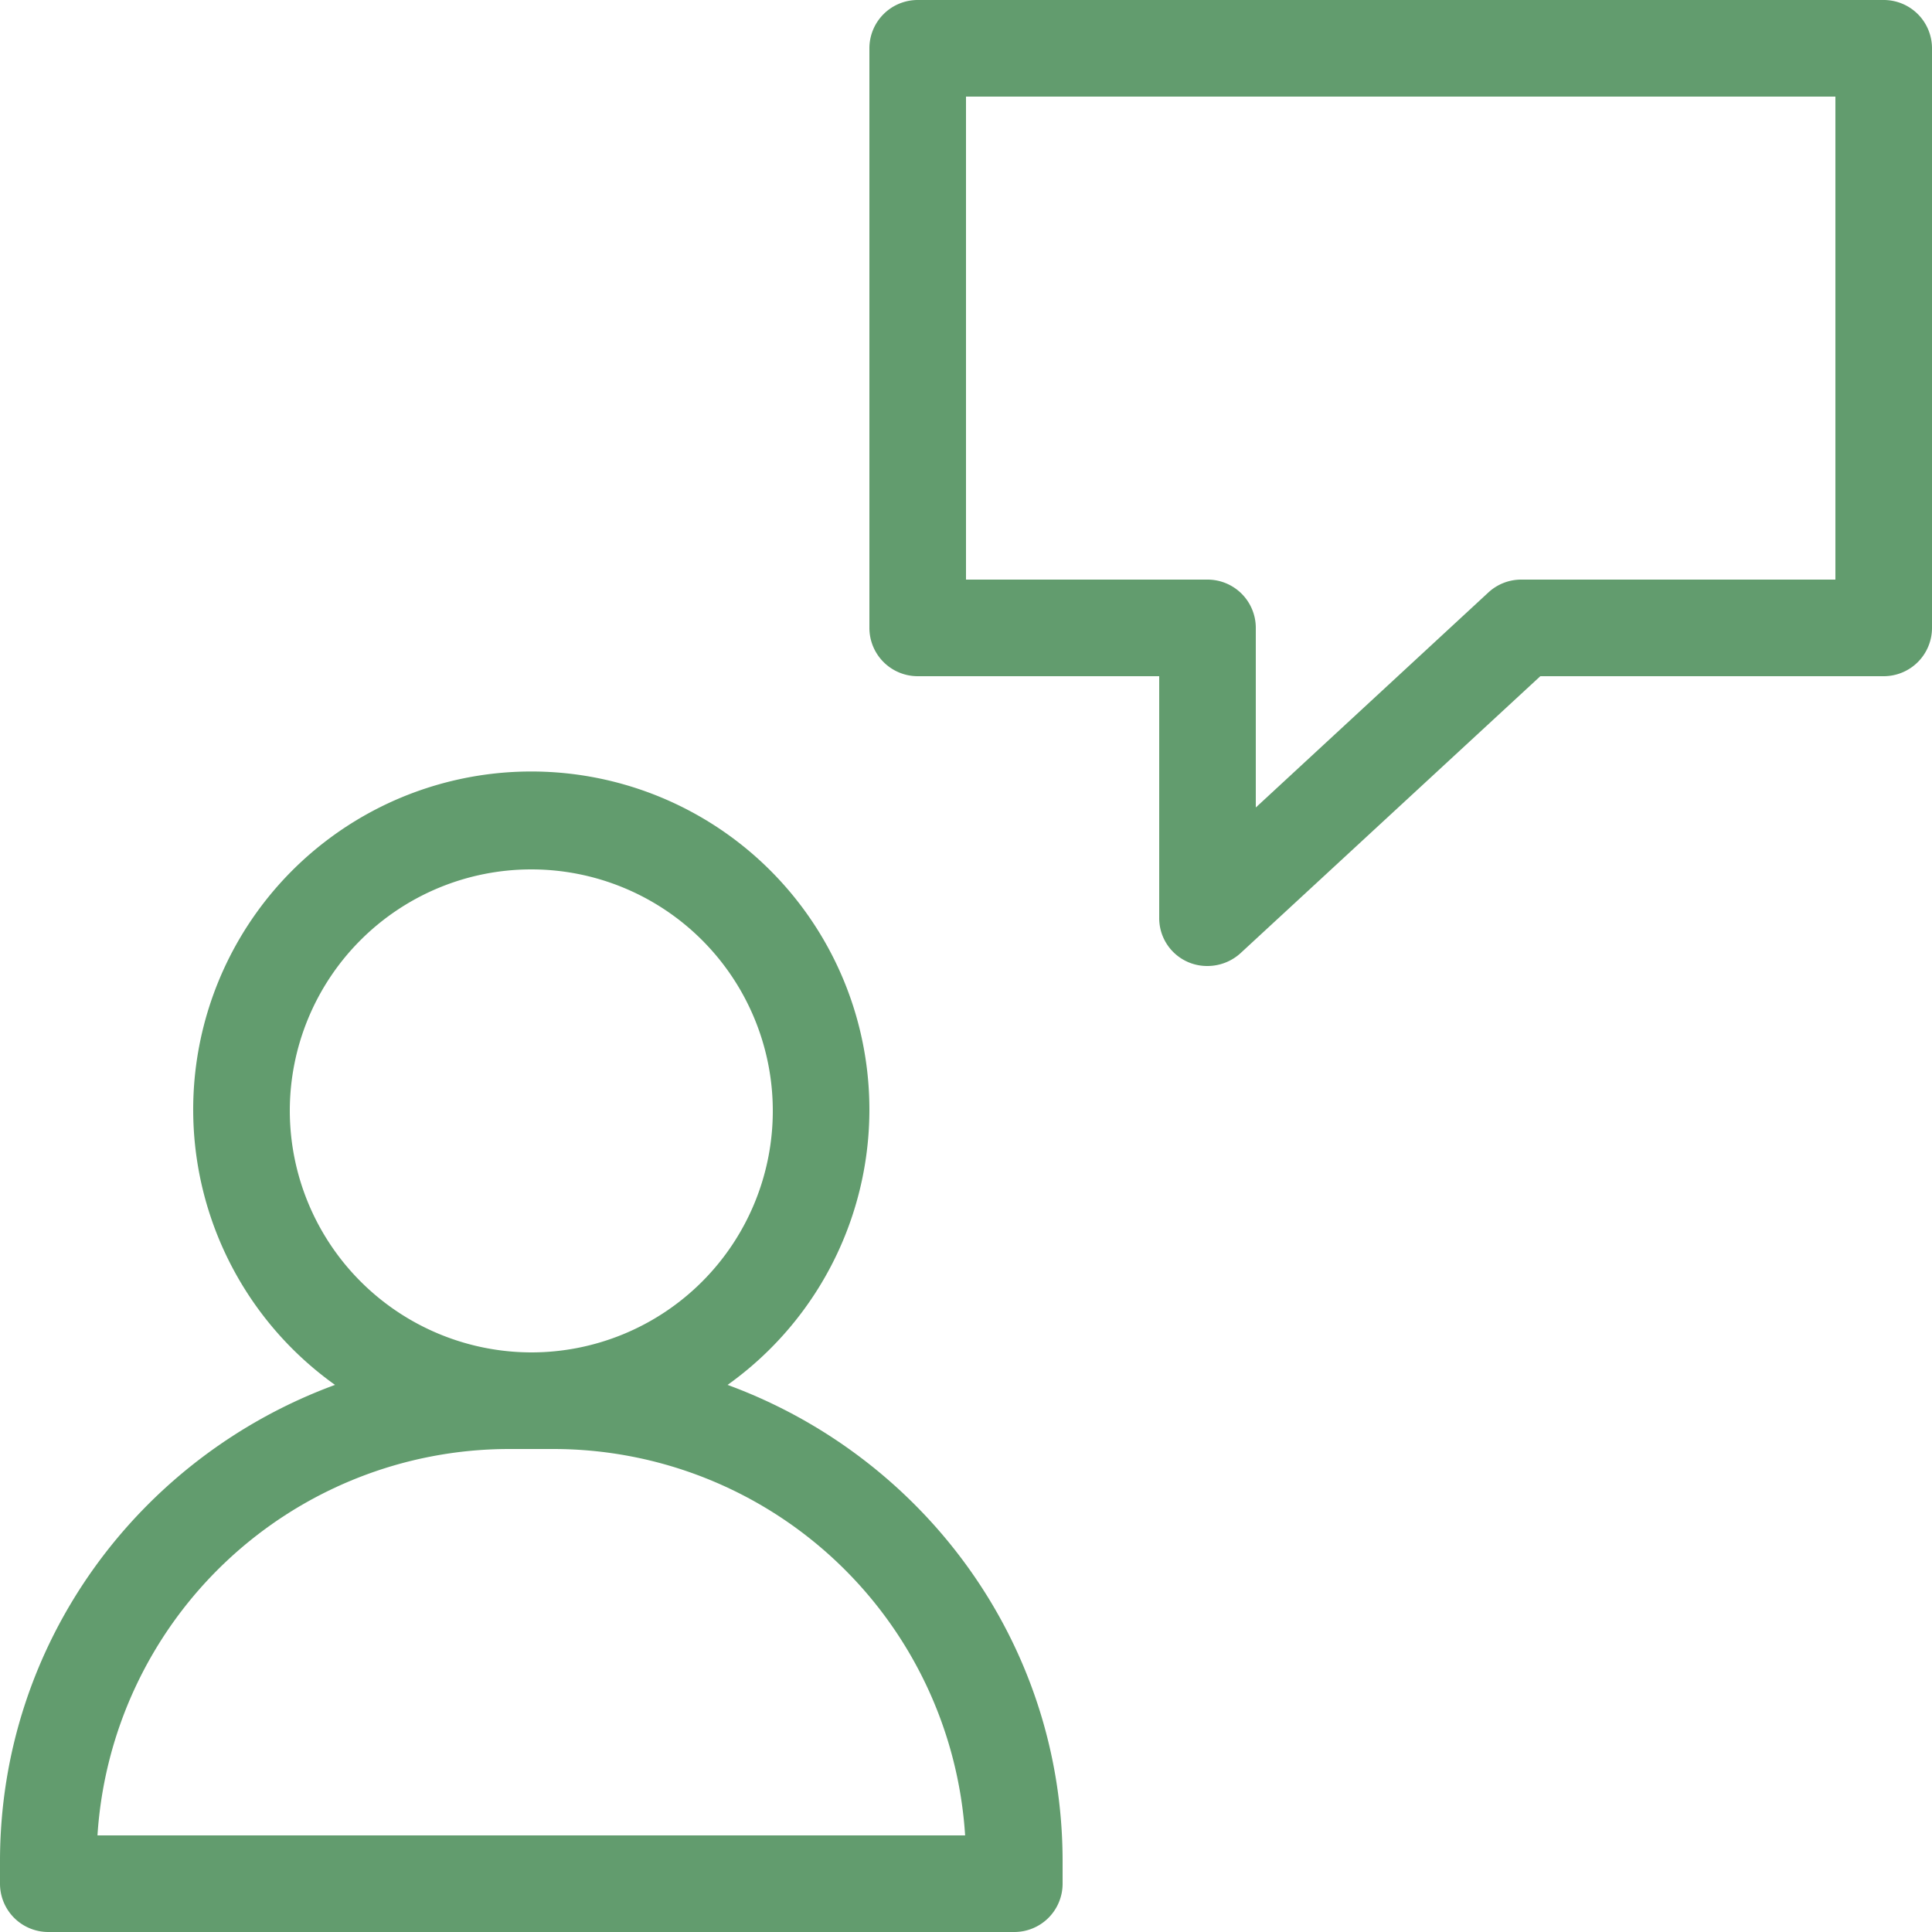
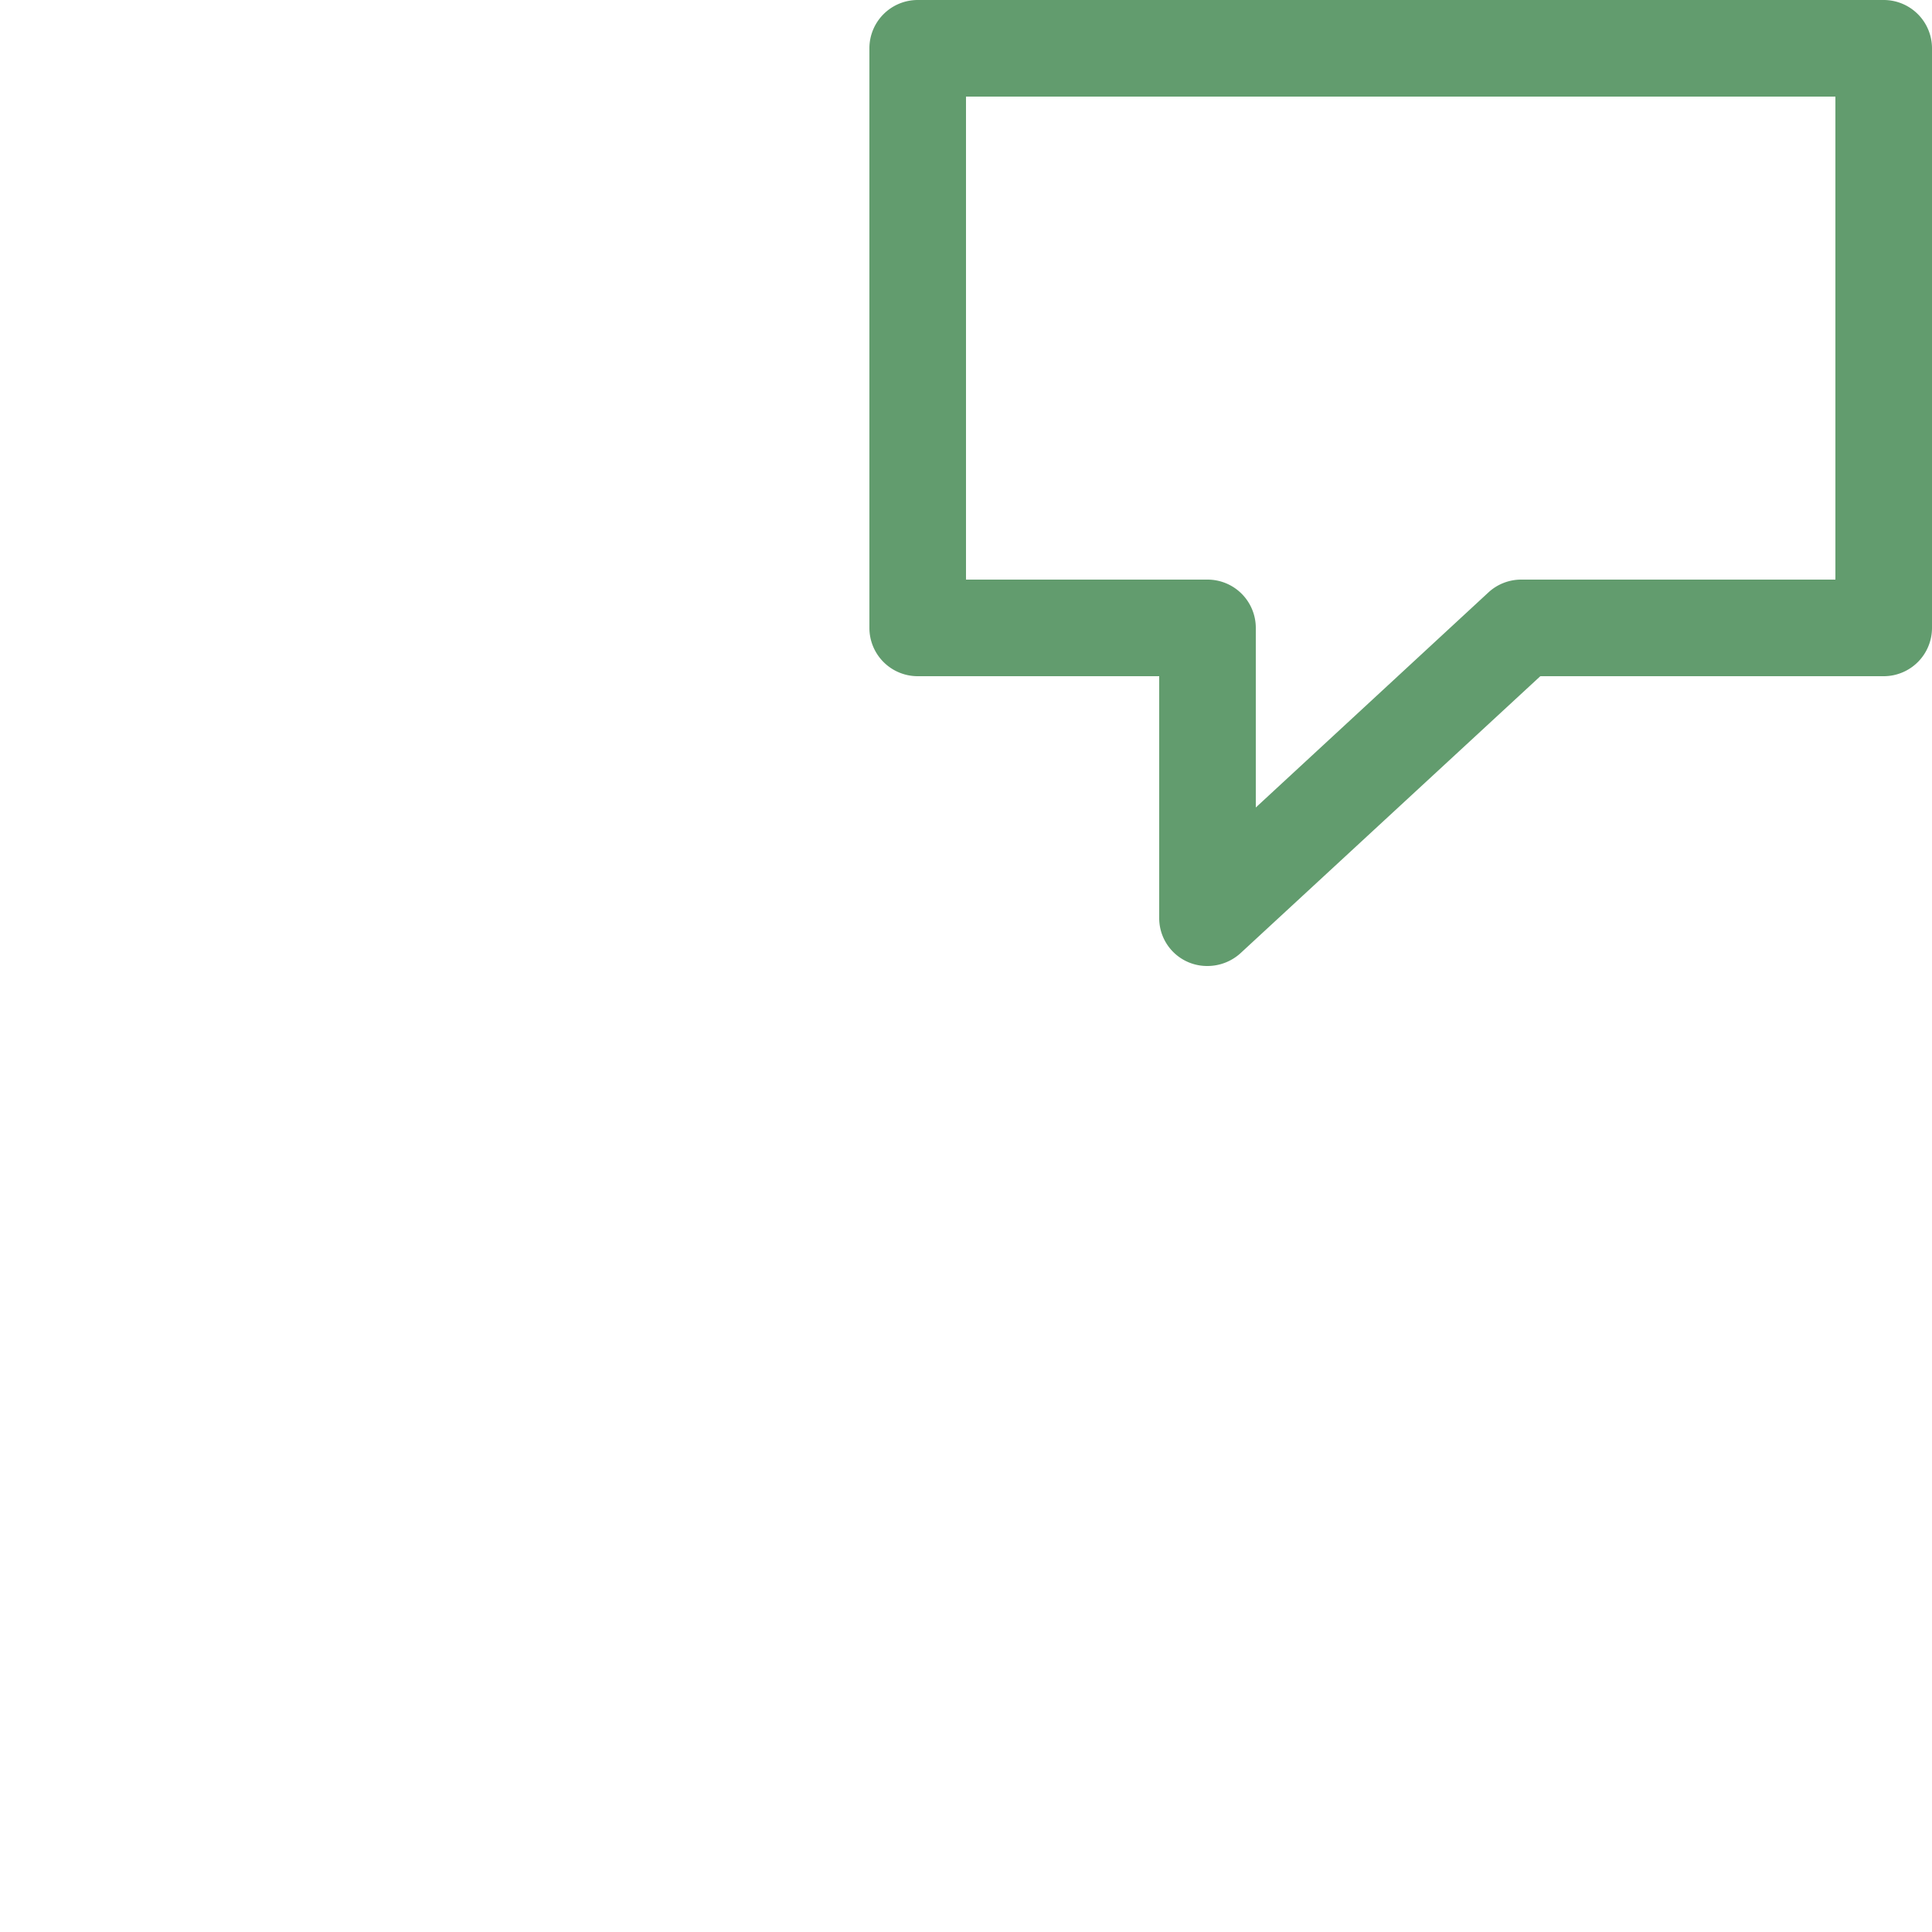
<svg xmlns="http://www.w3.org/2000/svg" fill="#000000" height="440" preserveAspectRatio="xMidYMid meet" version="1" viewBox="36.0 36.0 440.0 440.0" width="440" zoomAndPan="magnify">
  <g fill="#629c6e" id="change1_1">
-     <path d="M201.7,351.4a77,77,0,1,0-89.4,0C67.9,367.7,36,409.9,36,459.9V465a11,11,0,0,0,11,11H267a11,11,0,0,0,11-11v-5.1C278,409.9,246.1,367.7,201.7,351.4ZM102,289a55,55,0,1,1,55,55A55.1,55.1,0,0,1,102,289ZM58.2,454a94,94,0,0,1,93.7-88h10.2a94,94,0,0,1,93.7,88Z" fill="inherit" />
    <path d="M465,36H245a11,11,0,0,0-11,11V179a11,11,0,0,0,11,11h55v55a10.9,10.9,0,0,0,11,11,11.2,11.2,0,0,0,7.5-2.9L386.8,190H465a11,11,0,0,0,11-11V47A11,11,0,0,0,465,36ZM454,168H382.5a11,11,0,0,0-7.5,2.9l-53,49V179a11,11,0,0,0-11-11H256V58H454Z" fill="inherit" />
  </g>
</svg>